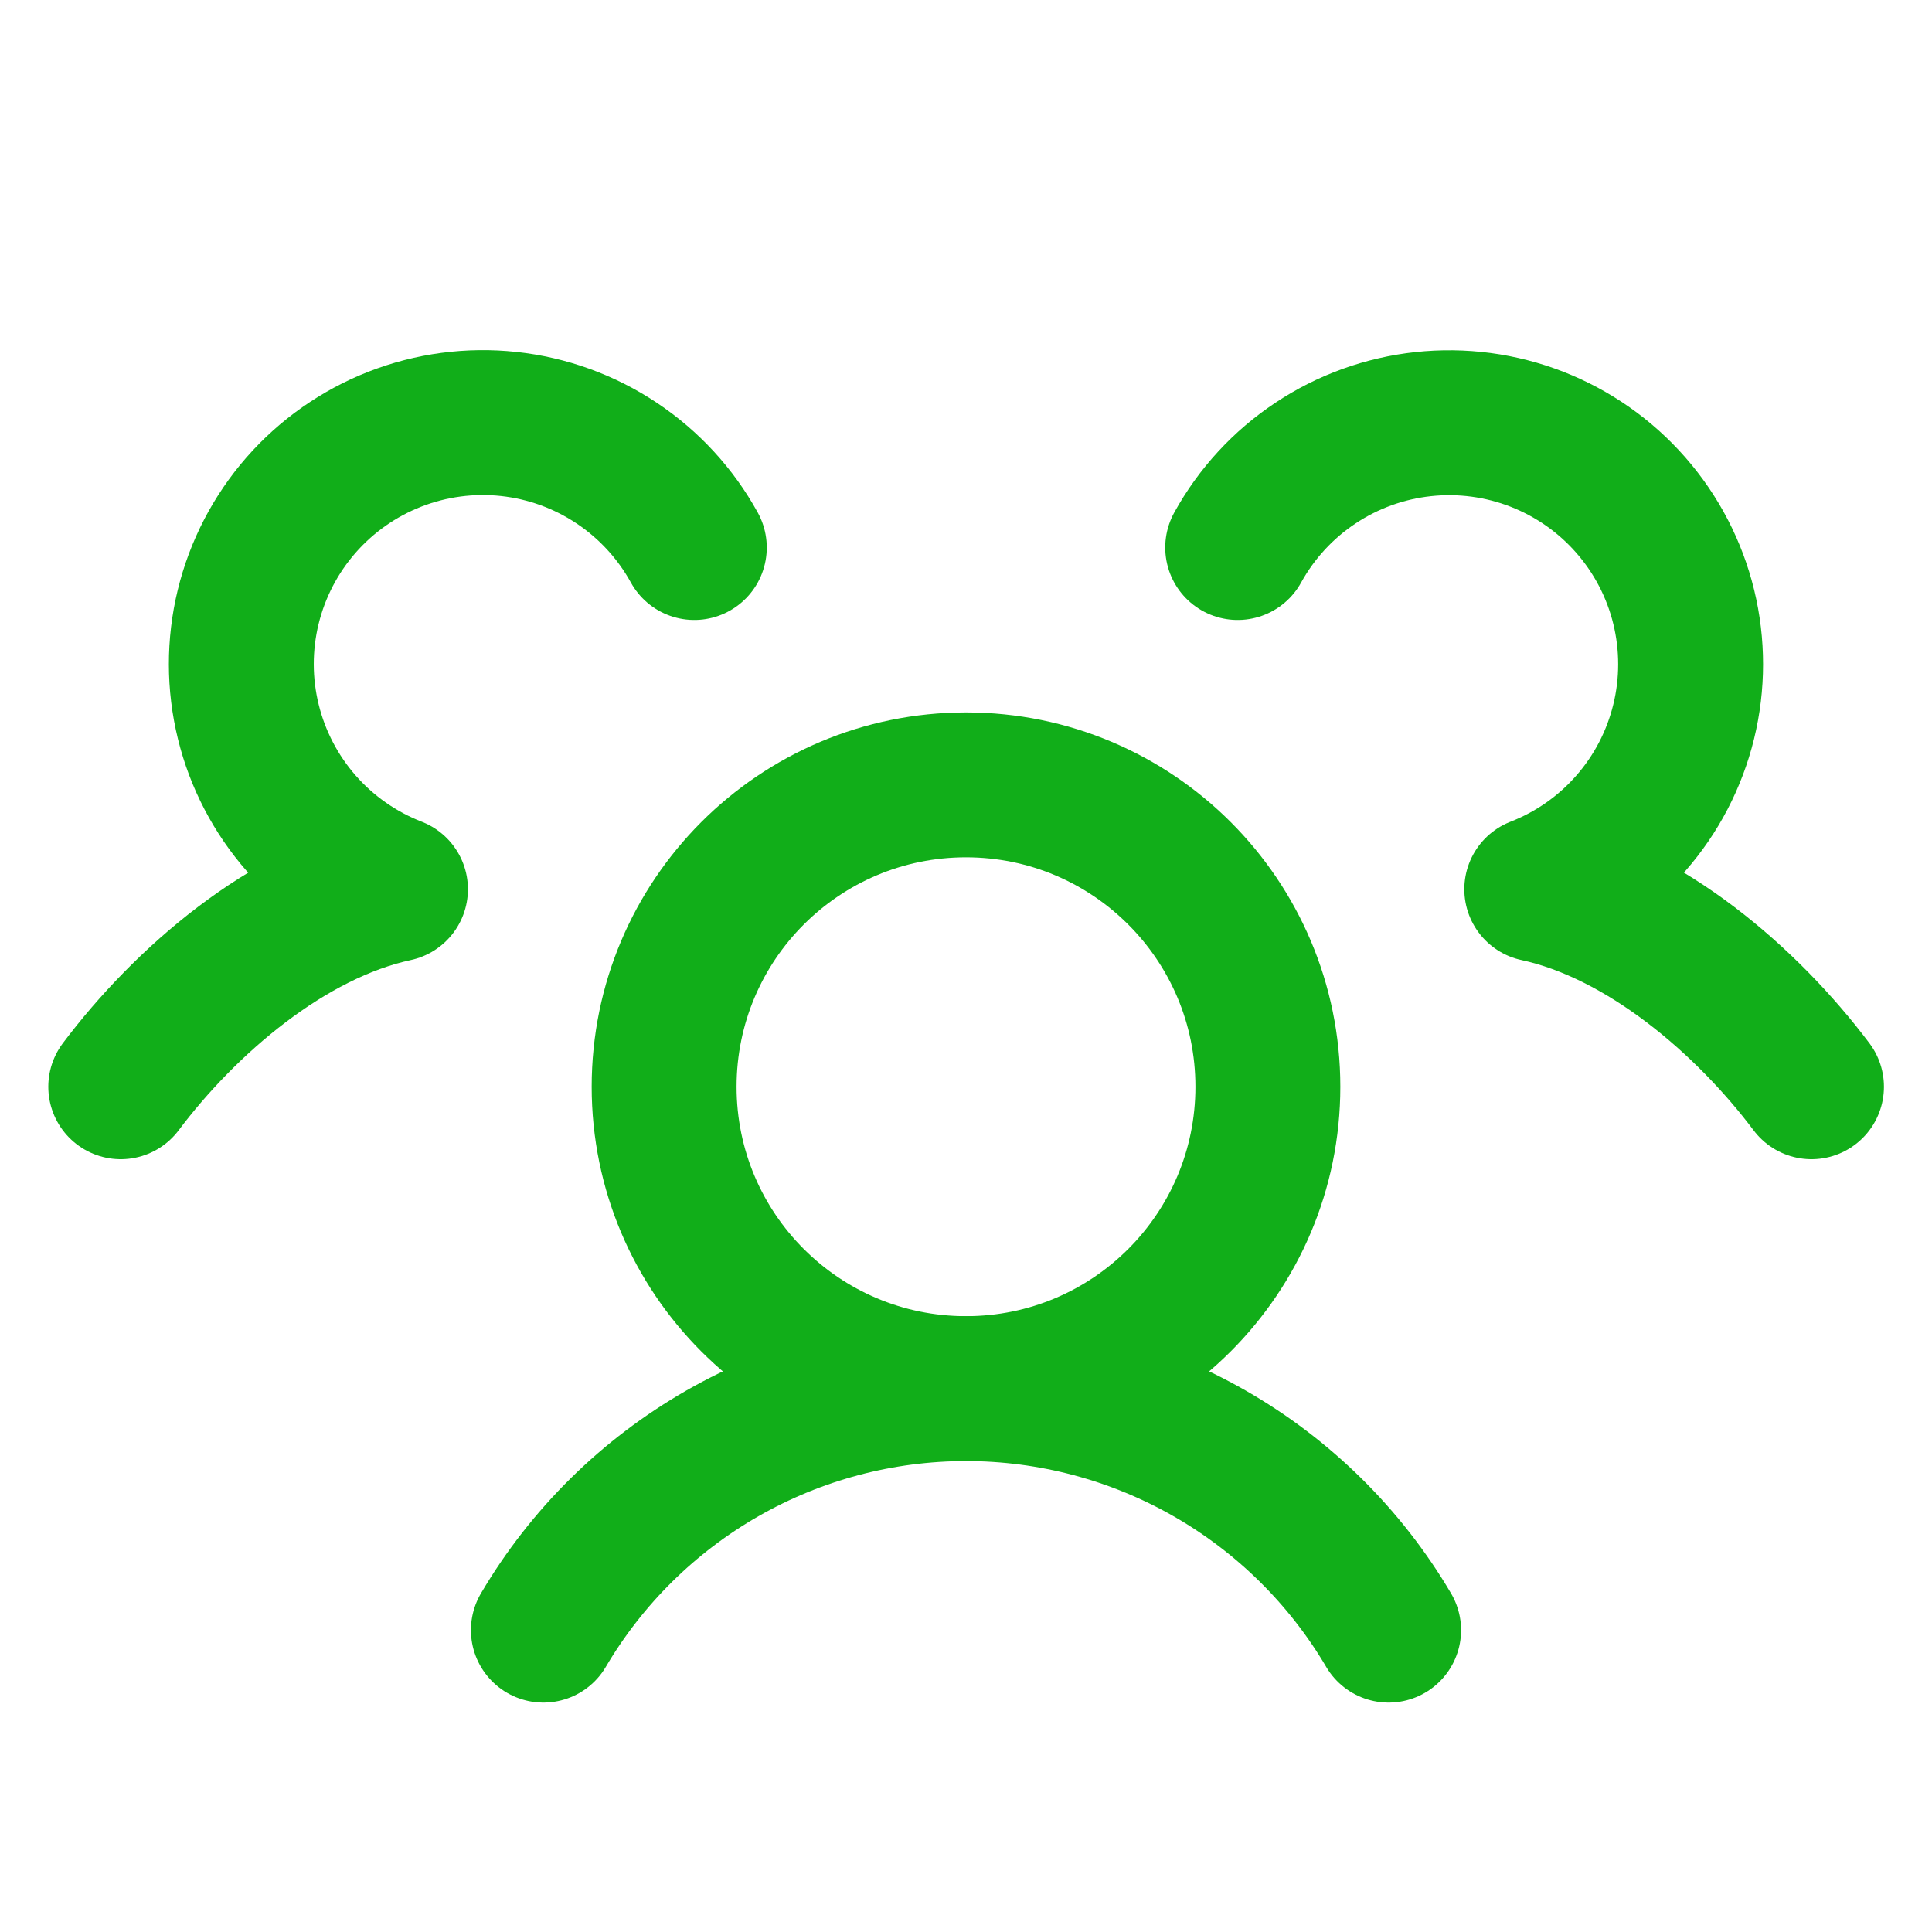
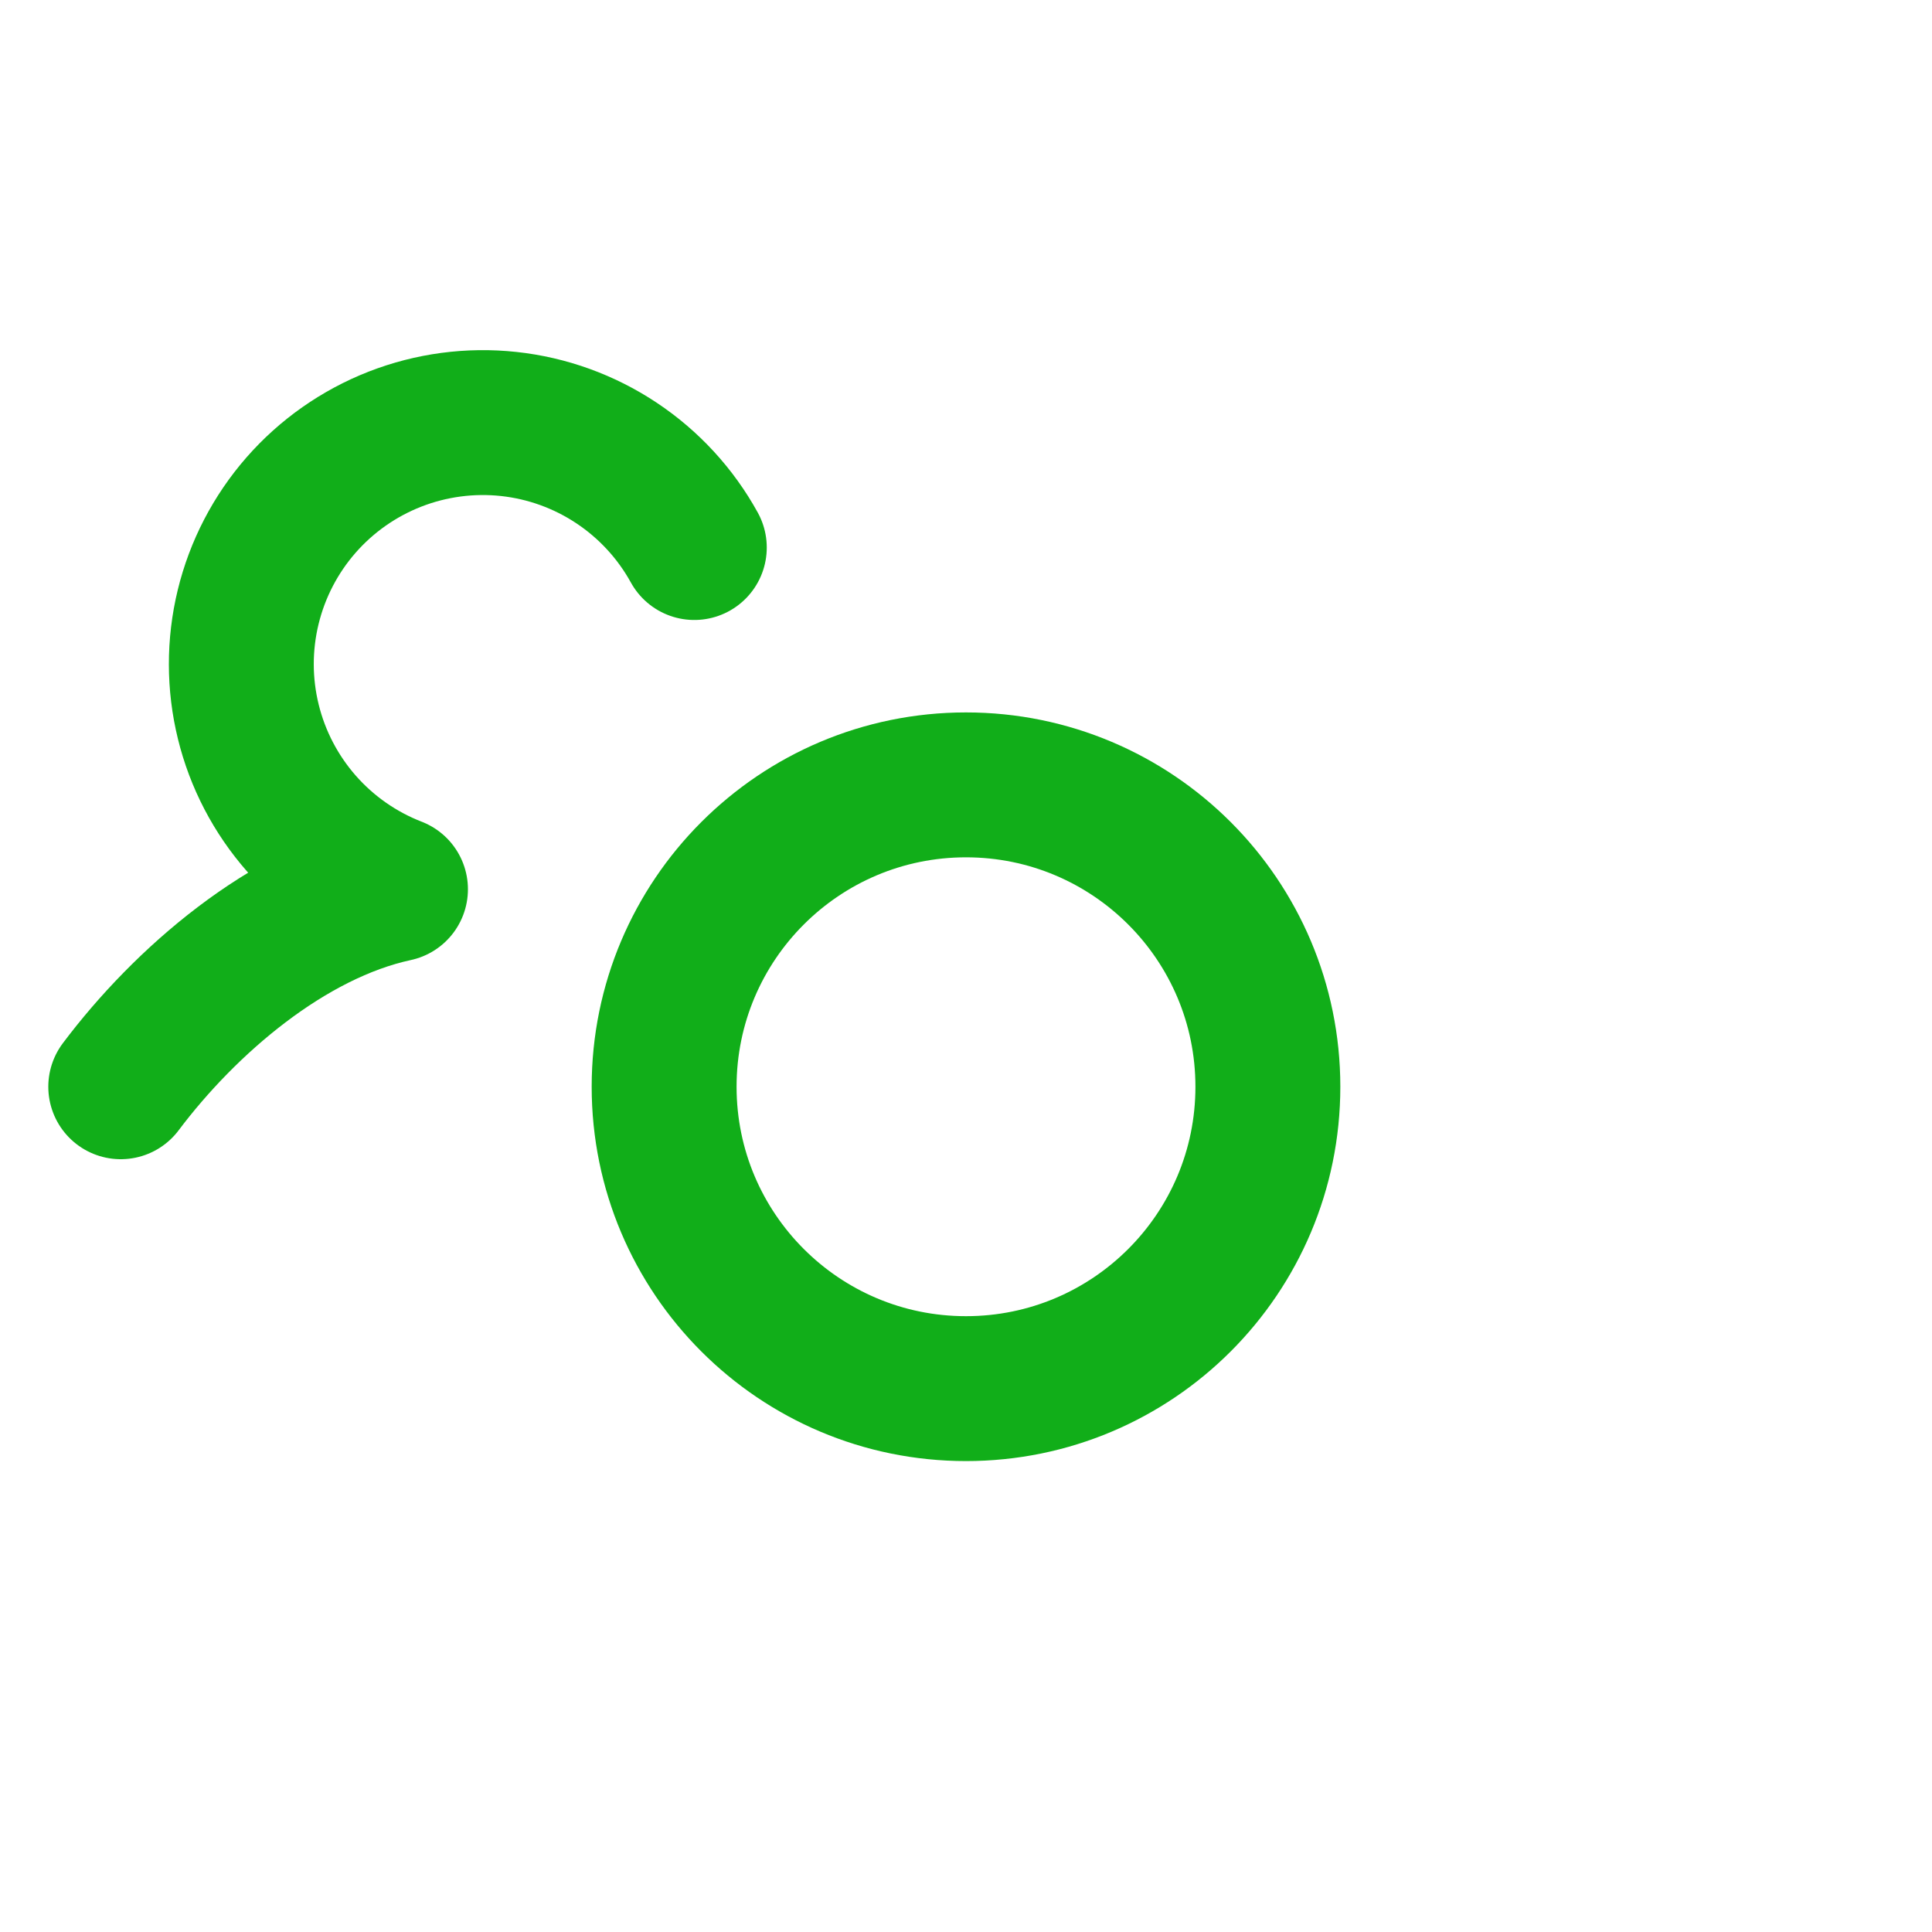
<svg xmlns="http://www.w3.org/2000/svg" width="40" height="40" viewBox="0 0 40 40" fill="none">
  <g clip-path="url(#clip0_135_7285)">
    <path d="M20 28.75C23.452 28.75 26.25 25.952 26.25 22.5C26.25 19.048 23.452 16.25 20 16.25C16.548 16.25 13.75 19.048 13.75 22.5C13.75 25.952 16.548 28.75 20 28.75Z" stroke="#11AE19" stroke-width="3" stroke-linecap="round" stroke-linejoin="round" />
-     <path d="M11.25 33.75C12.147 32.227 13.427 30.965 14.961 30.088C16.496 29.211 18.233 28.75 20 28.75C21.767 28.75 23.504 29.211 25.039 30.088C26.573 30.965 27.853 32.227 28.75 33.75" stroke="#11AE19" stroke-width="3" stroke-linecap="round" stroke-linejoin="round" />
-     <path d="M25.625 11.336C26.013 10.633 26.565 10.033 27.234 9.589C27.902 9.144 28.668 8.867 29.467 8.781C30.265 8.695 31.073 8.802 31.821 9.094C32.569 9.386 33.236 9.854 33.765 10.459C34.294 11.063 34.67 11.786 34.86 12.566C35.05 13.347 35.05 14.161 34.859 14.941C34.668 15.722 34.292 16.444 33.762 17.048C33.233 17.652 32.566 18.119 31.817 18.411C34.056 18.895 36.175 20.73 37.505 22.5" stroke="#11AE19" stroke-width="3" stroke-linecap="round" stroke-linejoin="round" />
    <path d="M2.5 22.5C3.83 20.73 5.947 18.895 8.188 18.411C7.438 18.12 6.77 17.653 6.24 17.05C5.71 16.446 5.332 15.723 5.141 14.943C4.949 14.163 4.948 13.348 5.138 12.567C5.328 11.786 5.703 11.063 6.232 10.458C6.761 9.853 7.428 9.385 8.177 9.092C8.925 8.8 9.733 8.692 10.532 8.778C11.331 8.864 12.098 9.142 12.766 9.587C13.435 10.032 13.987 10.632 14.375 11.336" stroke="#11AE19" stroke-width="3" stroke-linecap="round" stroke-linejoin="round" />
  </g>
  <defs>
    <clipPath id="clip0_135_7285">
      <rect width="40" height="40" fill="white" />
    </clipPath>
  </defs>
</svg>